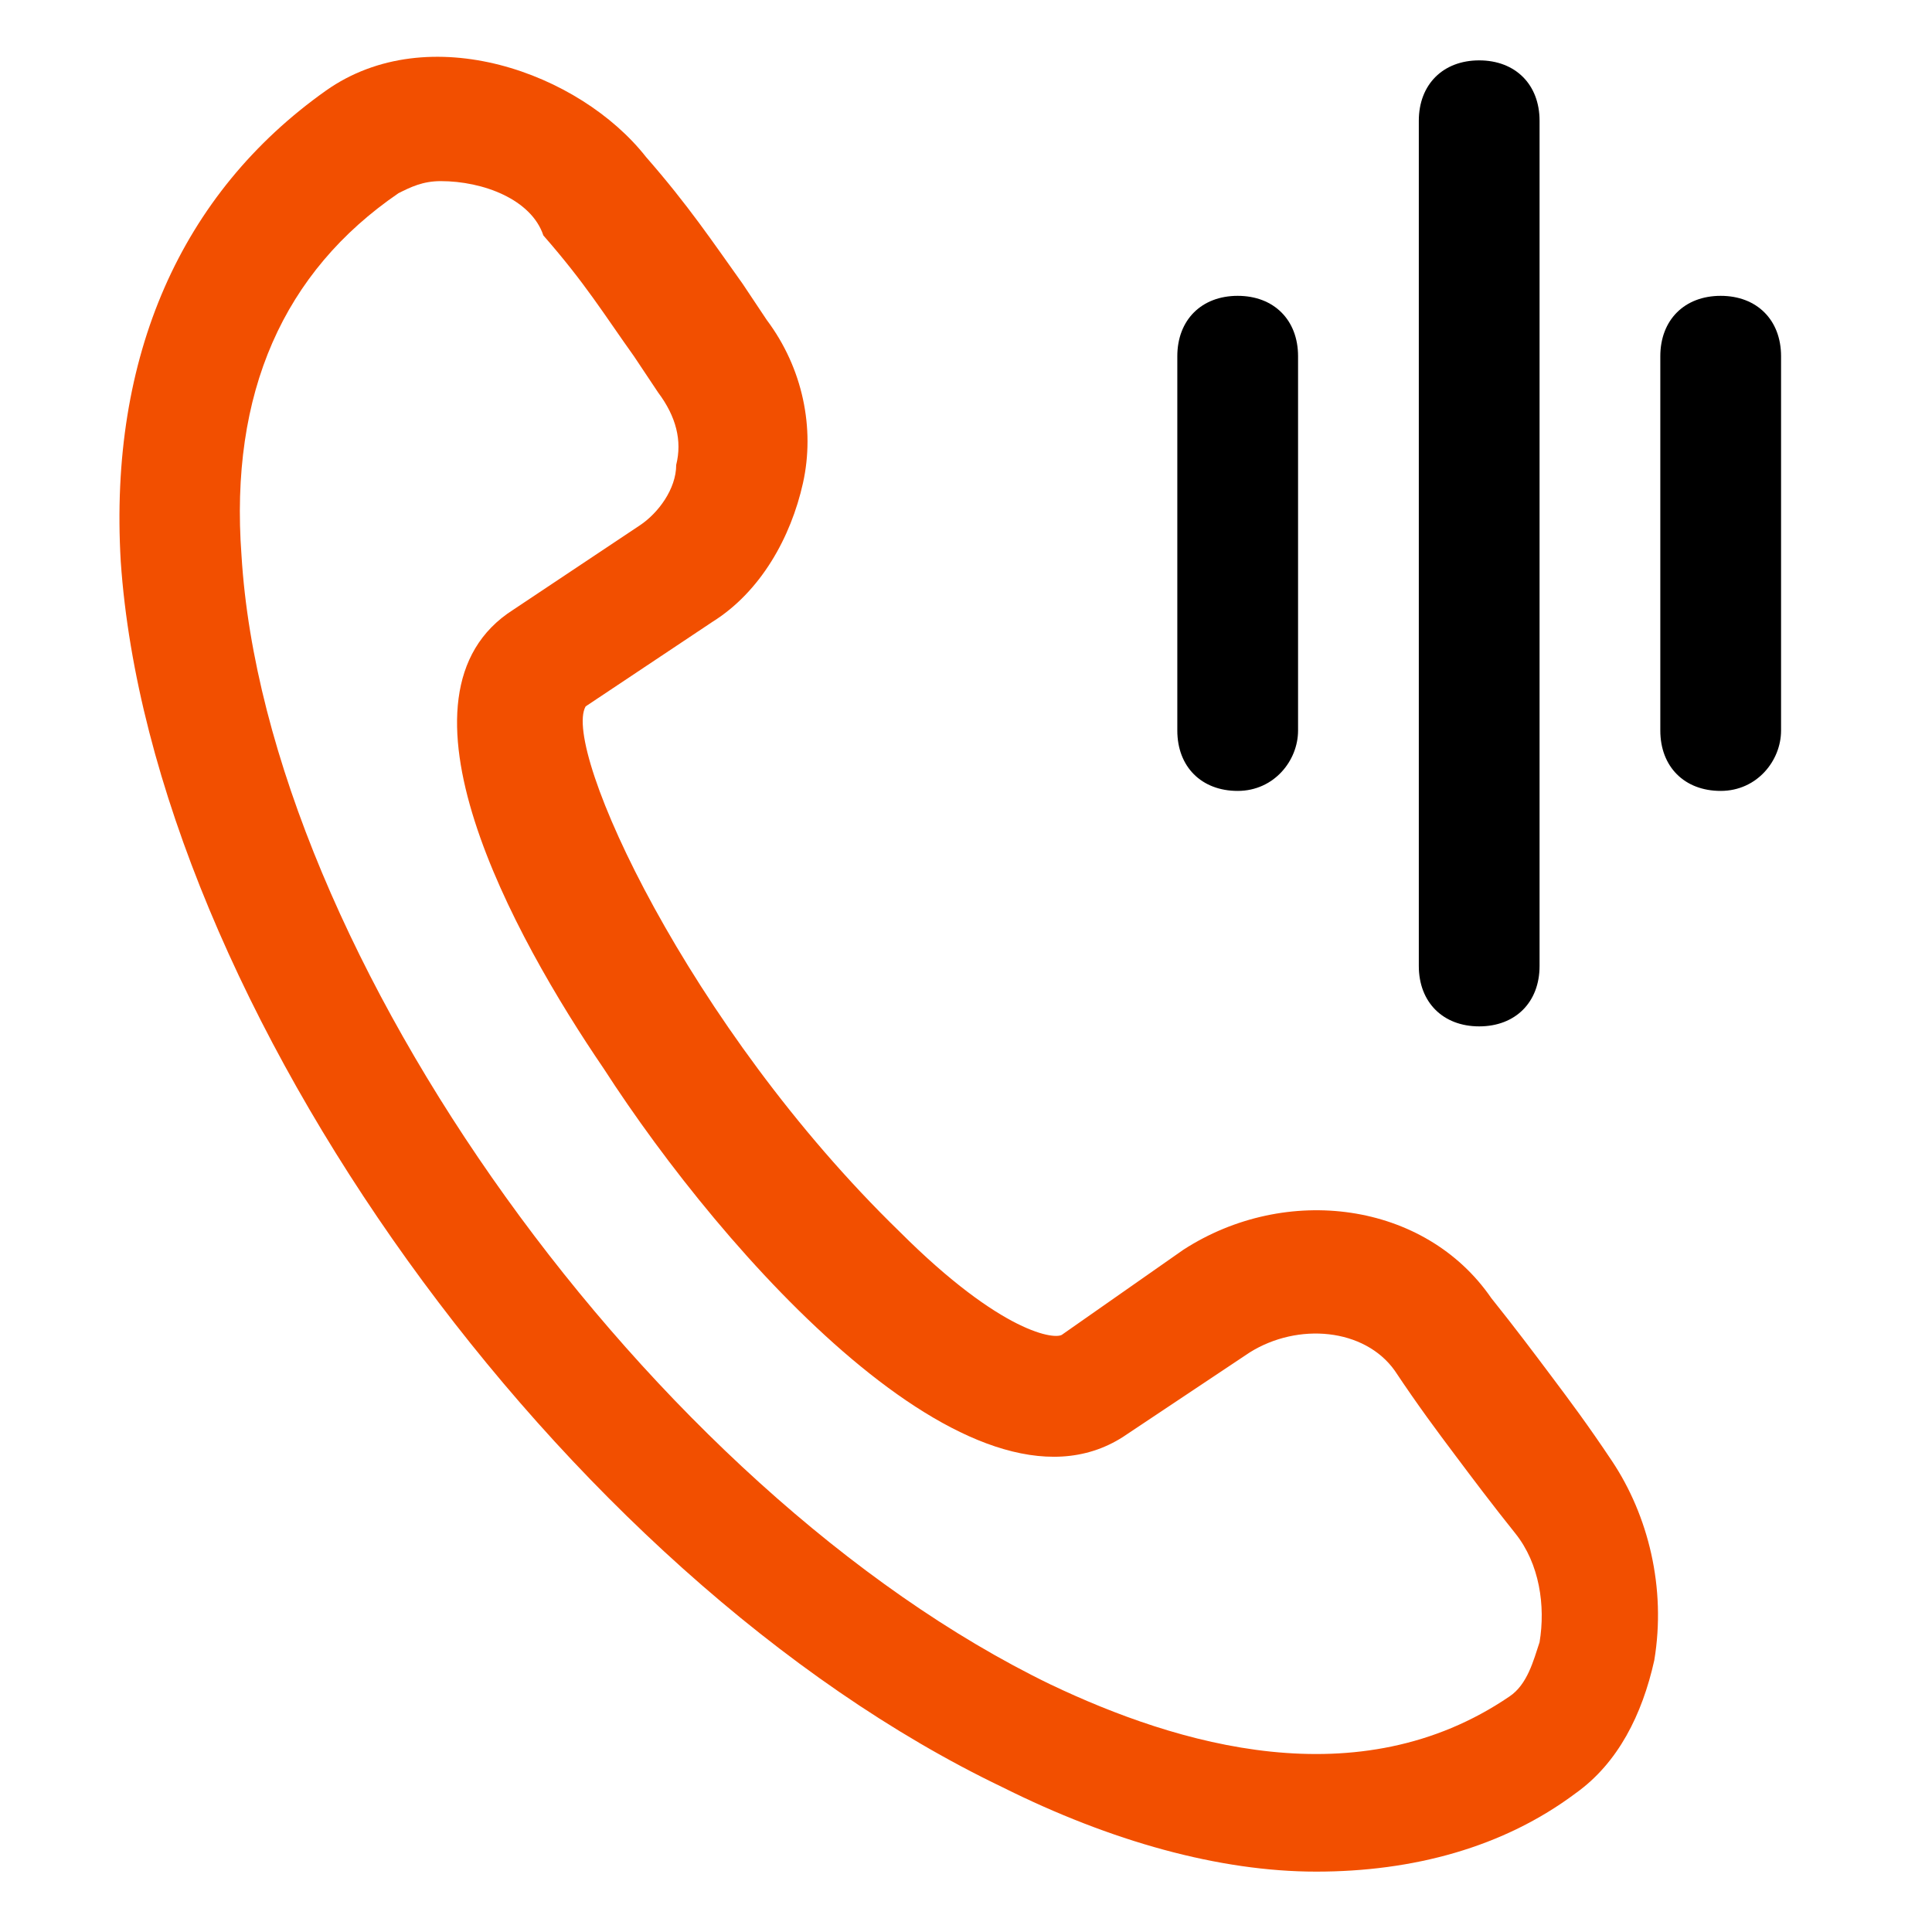
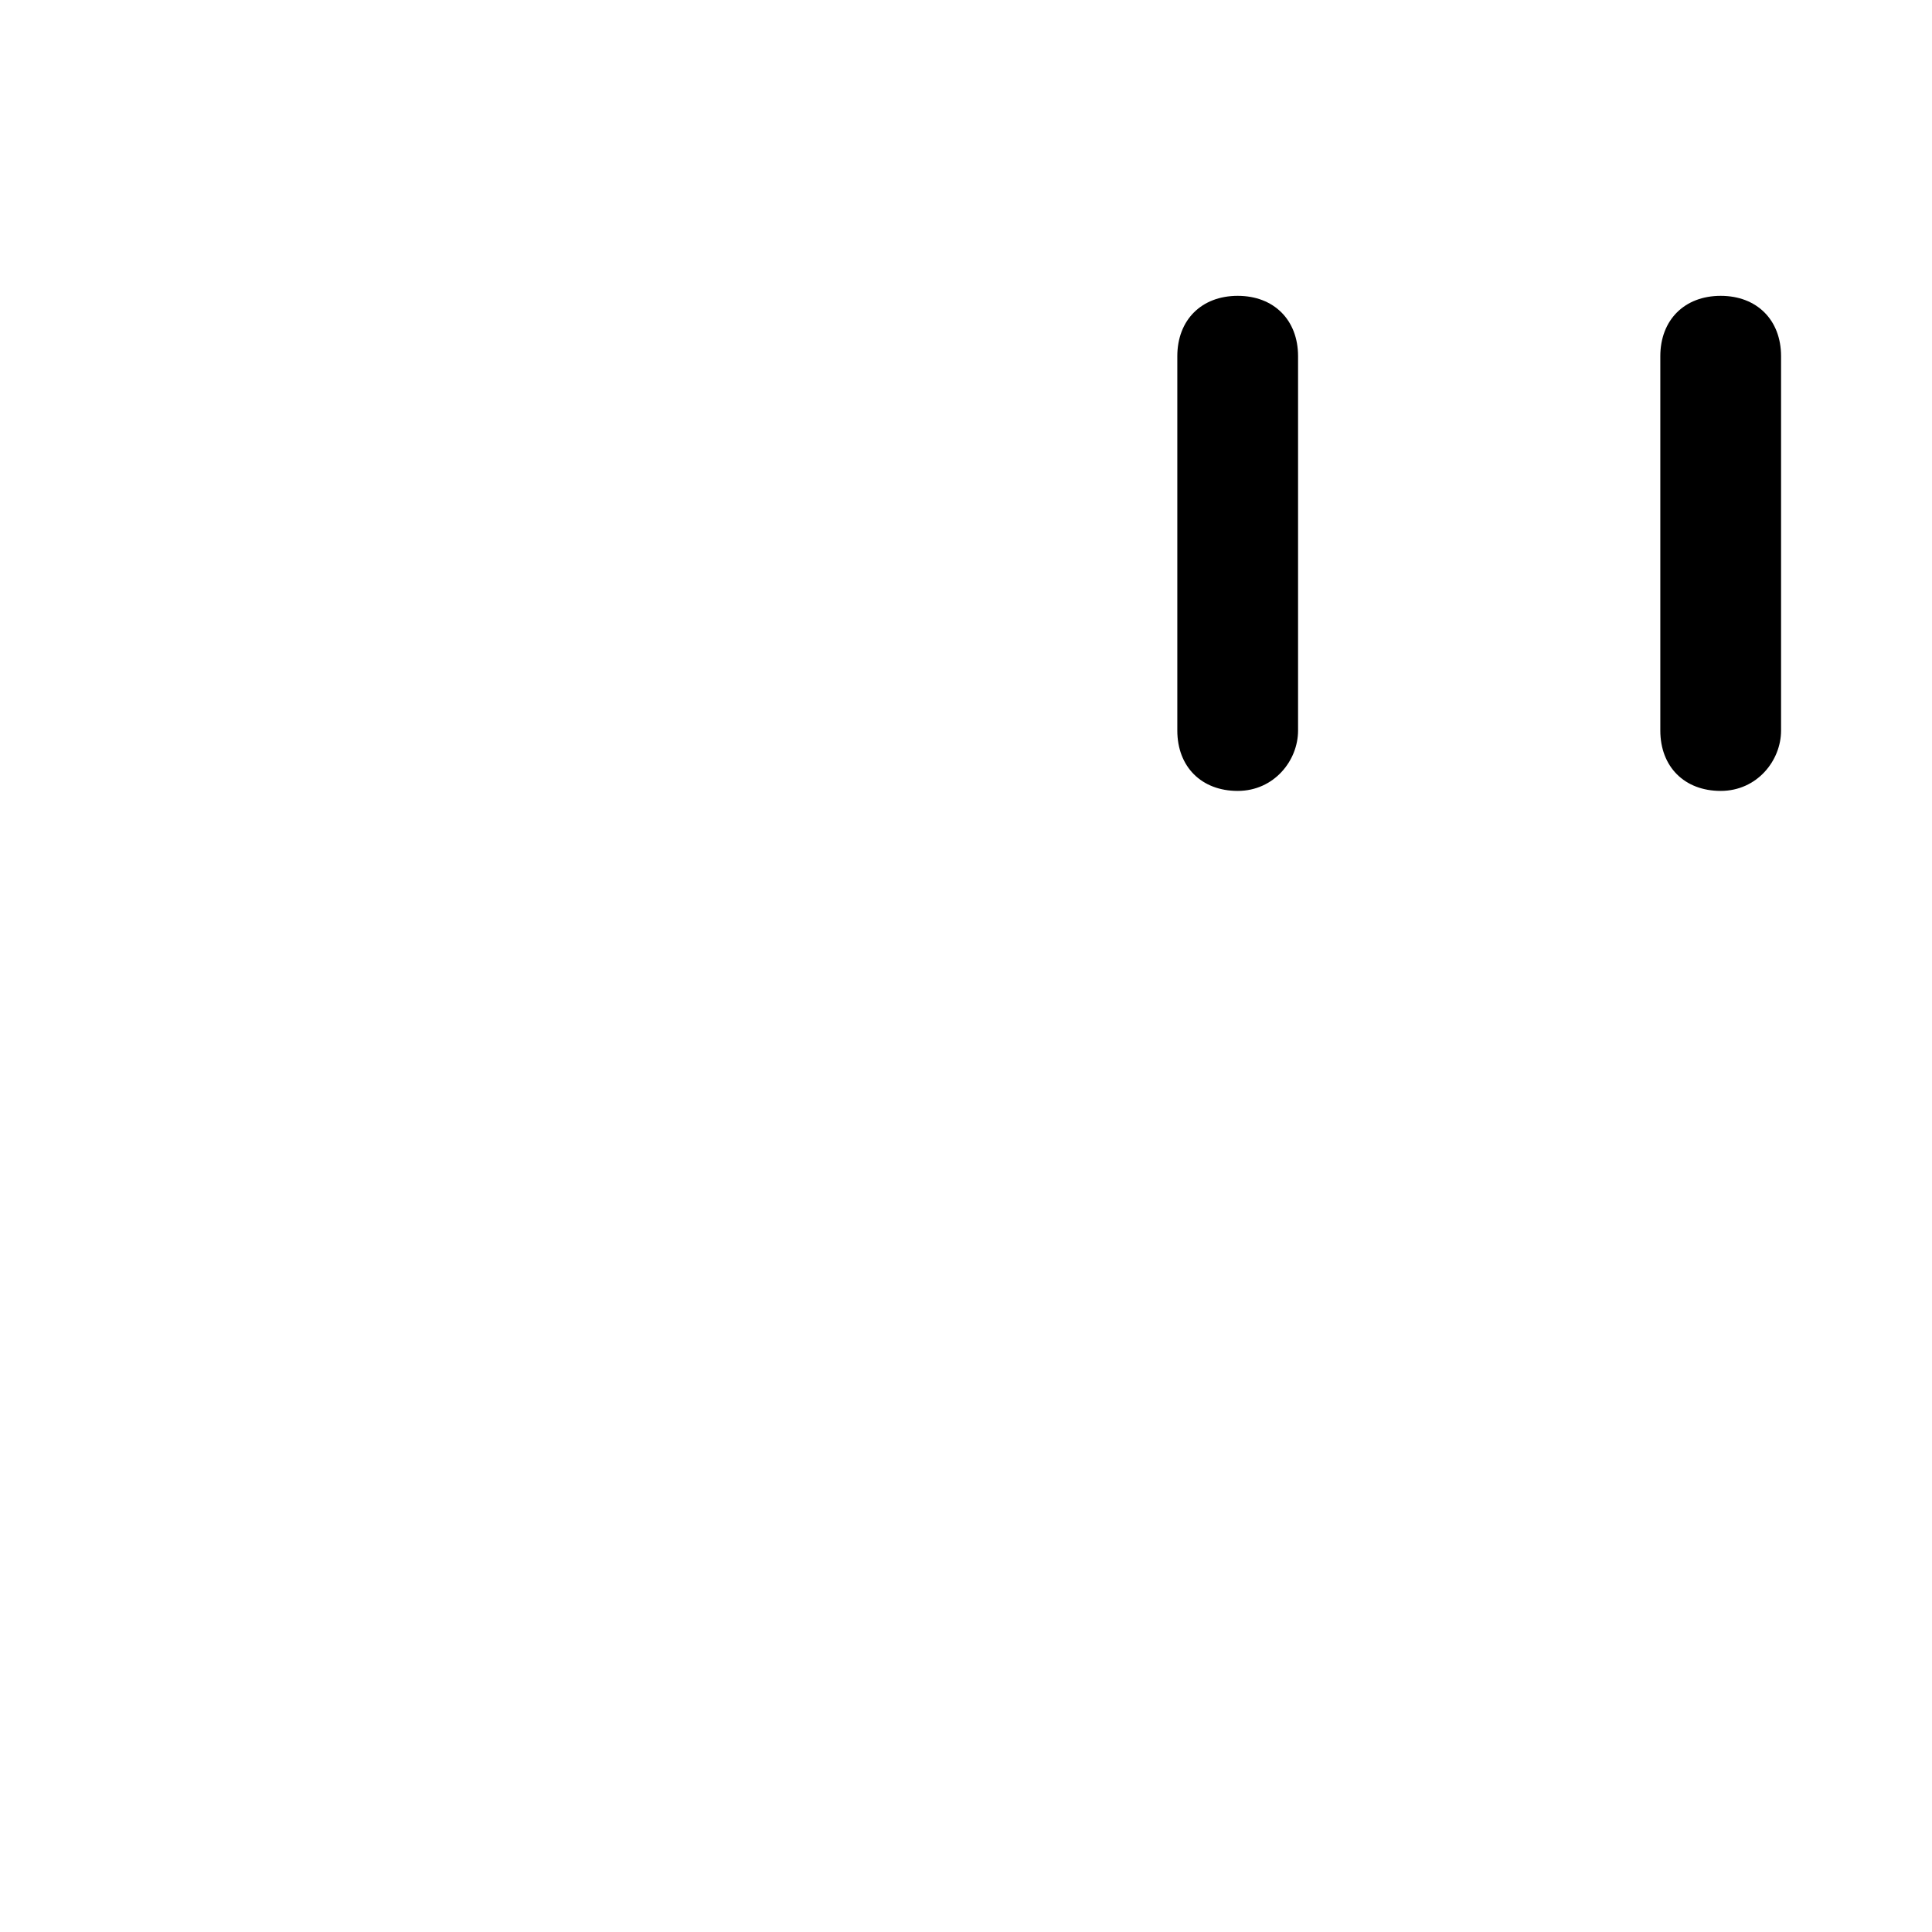
<svg xmlns="http://www.w3.org/2000/svg" version="1.1" id="Vrstva_1" x="0px" y="0px" viewBox="0 0 32 32" style="enable-background:new 0 0 32 32;" xml:space="preserve">
  <style type="text/css">
	.st0{fill:#F24F00;}
</style>
  <g>
-     <path class="st0" d="M21.8,31c-1.6,0-3.4-0.5-5.2-1.4C9.3,26.1,2.5,16.6,2,9.3C1.8,5.9,3,3.2,5.4,1.5c1.7-1.2,4.2-0.3,5.3,1.1   c0.7,0.8,1.1,1.4,1.6,2.1l0.4,0.6c0.6,0.8,0.8,1.8,0.6,2.7c-0.2,0.9-0.7,1.8-1.5,2.3l-2.1,1.4c-0.4,0.7,1.7,5.3,5.2,8.7   c1.7,1.7,2.6,1.8,2.7,1.7l2-1.4c1.7-1.1,4-0.8,5.1,0.8c0.4,0.5,0.7,0.9,1,1.3c0.3,0.4,0.6,0.8,1,1.4c0.6,0.9,0.9,2.1,0.7,3.3   c-0.2,0.9-0.6,1.7-1.3,2.2C24.9,30.6,23.4,31,21.8,31z M7.3,3C7,3,6.8,3.1,6.6,3.2C4.7,4.5,3.8,6.5,4,9.2   c0.4,6.6,6.8,15.5,13.4,18.7c2.1,1,5.1,1.9,7.6,0.2c0.3-0.2,0.4-0.6,0.5-0.9c0.1-0.6,0-1.3-0.4-1.8c-0.4-0.5-0.7-0.9-1-1.3   c-0.3-0.4-0.6-0.8-1-1.4c-0.5-0.7-1.6-0.8-2.4-0.3l-2.1,1.4c-2.5,1.6-6.6-3-8.6-6.1c-1.5-2.2-3.7-6.2-1.5-7.6l2.1-1.4   c0.3-0.2,0.6-0.6,0.6-1c0.1-0.4,0-0.8-0.3-1.2l-0.4-0.6c-0.5-0.7-0.8-1.2-1.5-2c0,0,0,0,0,0C8.8,3.3,8,3,7.3,3z" />
-   </g>
+     </g>
  <g>
-     <path d="M24.5,17c-0.6,0-1-0.4-1-1V2c0-0.6,0.4-1,1-1s1,0.4,1,1v14C25.5,16.6,25.1,17,24.5,17z" />
-   </g>
+     </g>
  <g>
    <path d="M28.5,13.1c-0.6,0-1-0.4-1-1V5.9c0-0.6,0.4-1,1-1s1,0.4,1,1v6.2C29.5,12.6,29.1,13.1,28.5,13.1z" />
  </g>
  <g>
    <path d="M20.5,13.1c-0.6,0-1-0.4-1-1V5.9c0-0.6,0.4-1,1-1s1,0.4,1,1v6.2C21.5,12.6,21.1,13.1,20.5,13.1z" />
  </g>
</svg>